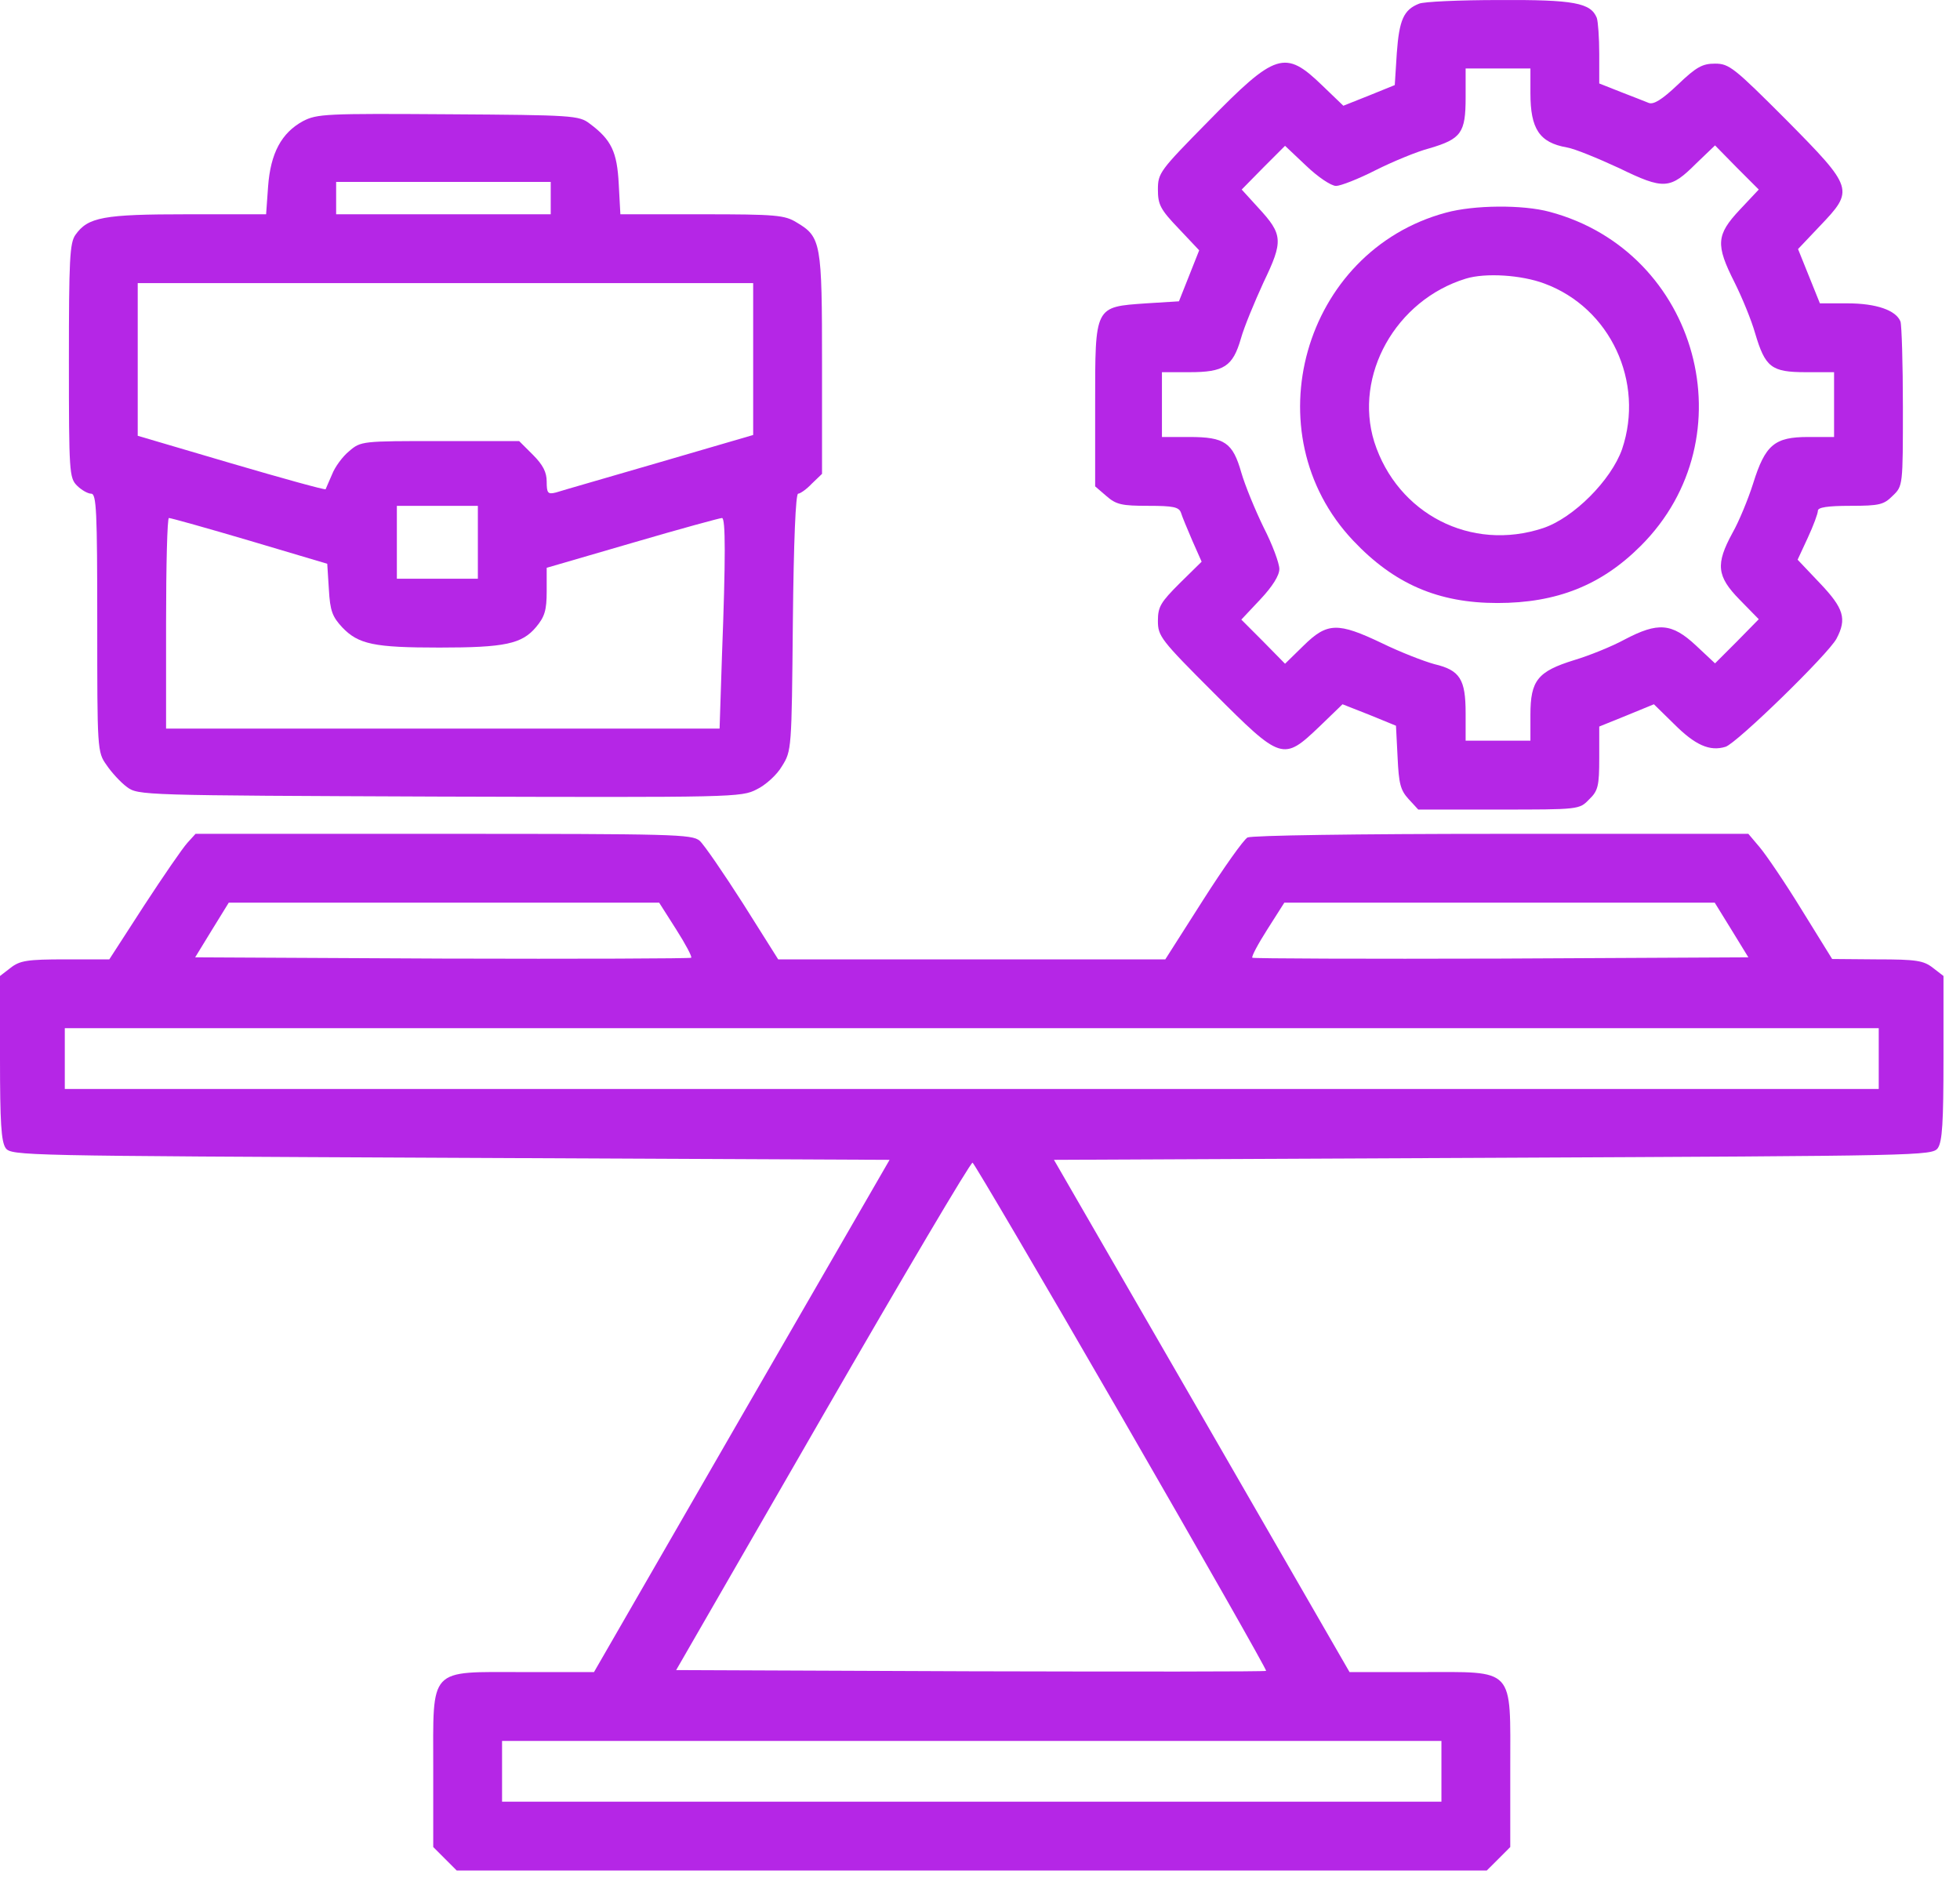
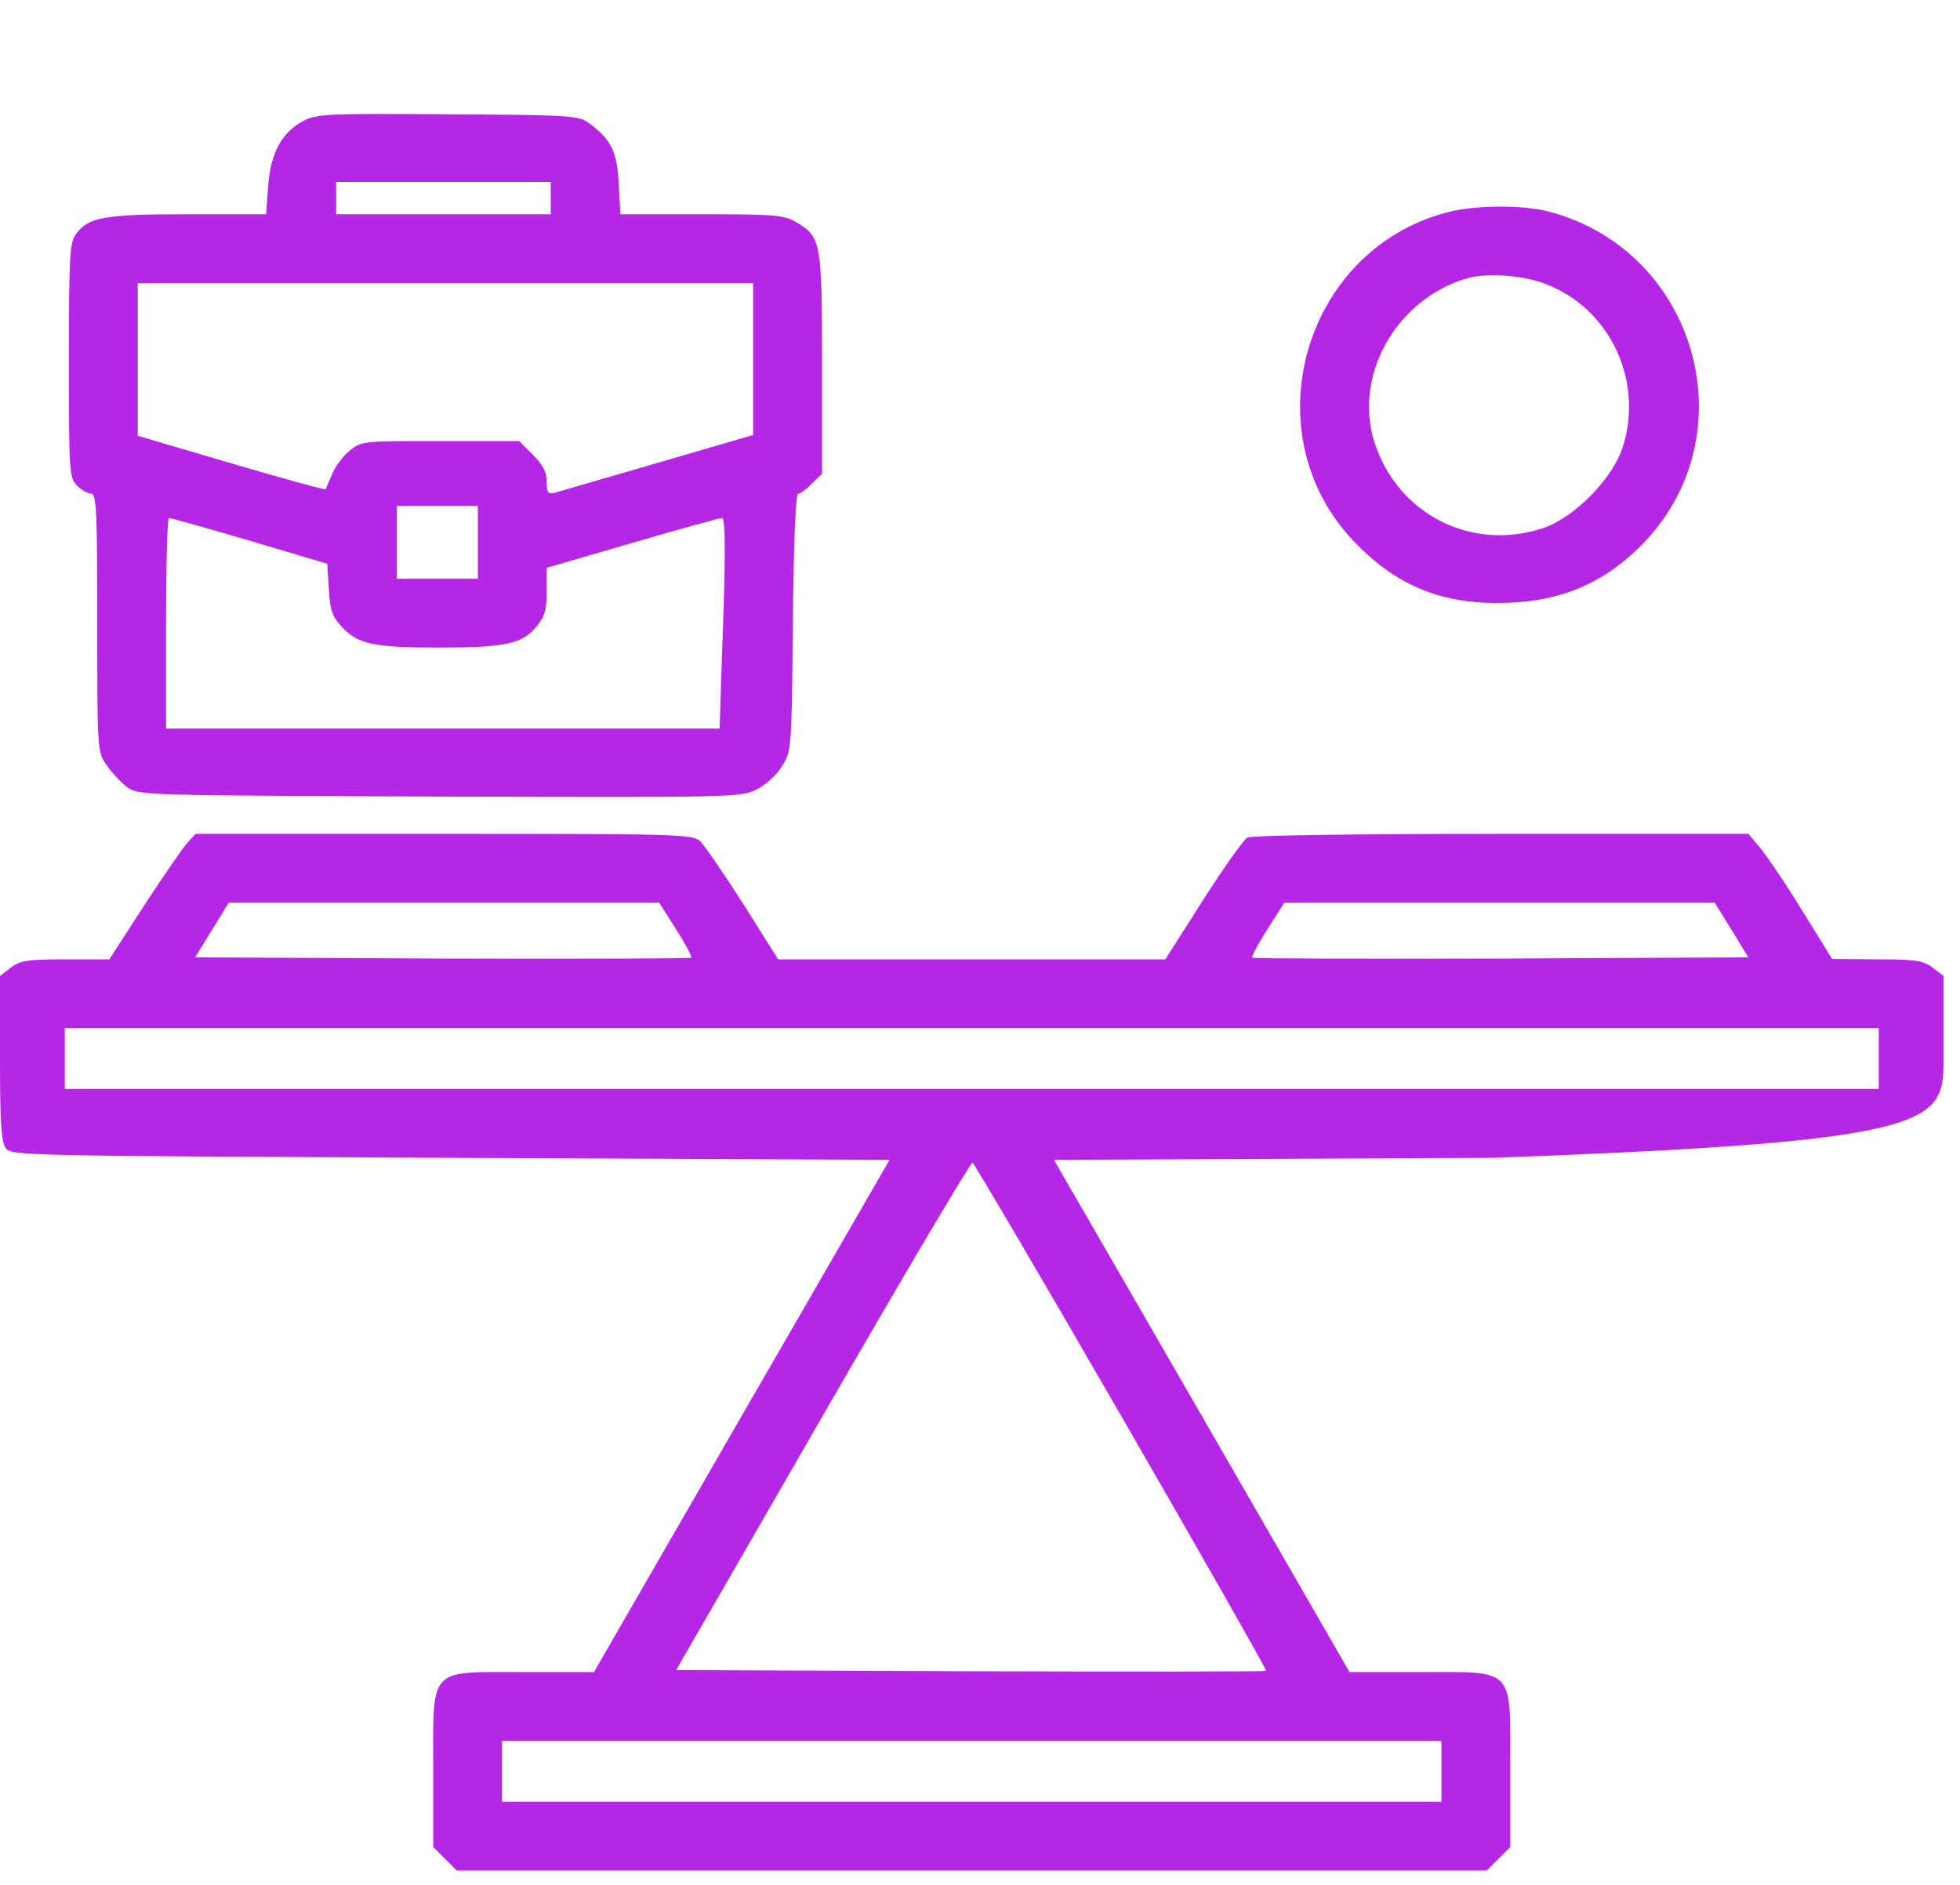
<svg xmlns="http://www.w3.org/2000/svg" width="52" height="50" viewBox="0 0 52 50" fill="none">
-   <path d="M37.648 0.098C37.24 0.259 37.122 0.527 37.058 1.408L37.004 2.257L36.316 2.536L35.64 2.805L35.081 2.268C34.093 1.312 33.846 1.387 32.041 3.234C30.773 4.523 30.72 4.588 30.72 5.028C30.72 5.426 30.784 5.555 31.268 6.06L31.815 6.64L31.547 7.316L31.278 7.993L30.408 8.047C29.033 8.144 29.055 8.101 29.055 10.743V12.902L29.355 13.16C29.613 13.386 29.764 13.418 30.462 13.418C31.128 13.418 31.278 13.45 31.332 13.601C31.364 13.708 31.504 14.041 31.633 14.342L31.88 14.9L31.3 15.47C30.795 15.975 30.72 16.093 30.72 16.469C30.72 16.877 30.795 16.974 32.202 18.381C33.996 20.175 34.039 20.196 35.006 19.273L35.618 18.682L36.327 18.961L37.036 19.251L37.079 20.089C37.111 20.787 37.154 20.959 37.369 21.195L37.627 21.475H39.765C41.892 21.475 41.902 21.475 42.16 21.206C42.397 20.98 42.429 20.852 42.429 20.11V19.273L43.148 18.982L43.879 18.682L44.416 19.208C44.975 19.767 45.361 19.939 45.78 19.81C46.081 19.713 48.509 17.35 48.724 16.941C49.003 16.415 48.917 16.136 48.283 15.47L47.692 14.847L47.961 14.267C48.111 13.944 48.23 13.622 48.23 13.547C48.23 13.461 48.477 13.418 49.089 13.418C49.873 13.418 49.98 13.386 50.217 13.149C50.485 12.892 50.485 12.881 50.485 10.797C50.485 9.647 50.453 8.627 50.421 8.53C50.303 8.229 49.776 8.047 49.014 8.047H48.283L47.993 7.327L47.703 6.607L48.283 5.995C49.196 5.039 49.186 4.996 47.392 3.181C46.006 1.795 45.877 1.688 45.501 1.688C45.168 1.688 45.007 1.773 44.513 2.246C44.094 2.644 43.868 2.783 43.739 2.729C43.643 2.687 43.299 2.558 42.998 2.439L42.429 2.214V1.43C42.429 1 42.397 0.57 42.364 0.474C42.203 0.076 41.763 -0.01 39.775 0.001C38.723 0.001 37.767 0.044 37.648 0.098ZM40.603 2.472C40.603 3.417 40.839 3.782 41.569 3.911C41.773 3.943 42.397 4.201 42.955 4.459C44.148 5.039 44.309 5.028 45.007 4.33L45.501 3.857L46.081 4.448L46.661 5.028L46.156 5.565C45.533 6.231 45.512 6.489 46.017 7.488C46.221 7.896 46.468 8.498 46.565 8.842C46.833 9.744 46.994 9.873 47.907 9.873H48.659V10.732V11.592H47.972C47.08 11.592 46.833 11.796 46.511 12.827C46.382 13.235 46.135 13.837 45.963 14.138C45.512 14.965 45.544 15.287 46.156 15.91L46.661 16.426L46.081 17.017L45.501 17.597L44.996 17.124C44.352 16.523 43.986 16.501 43.105 16.963C42.773 17.145 42.16 17.393 41.763 17.511C40.796 17.811 40.603 18.048 40.603 18.961V19.648H39.743H38.884V18.918C38.884 18.016 38.733 17.779 38.057 17.618C37.777 17.543 37.144 17.296 36.66 17.06C35.489 16.501 35.21 16.512 34.587 17.124L34.093 17.607L33.513 17.017L32.933 16.436L33.438 15.899C33.76 15.556 33.942 15.266 33.942 15.094C33.942 14.943 33.76 14.449 33.523 13.987C33.298 13.525 33.029 12.87 32.933 12.537C32.707 11.742 32.492 11.592 31.558 11.592H30.827V10.732V9.873H31.558C32.471 9.873 32.707 9.723 32.922 8.981C33.008 8.67 33.287 8.004 33.523 7.488C34.05 6.393 34.039 6.221 33.384 5.512L32.943 5.028L33.513 4.448L34.093 3.868L34.651 4.395C34.963 4.695 35.317 4.932 35.446 4.932C35.565 4.932 36.037 4.749 36.499 4.513C36.95 4.287 37.595 4.019 37.928 3.933C38.766 3.686 38.884 3.524 38.884 2.59V1.816H39.743H40.603V2.472Z" fill="#B526E6" />
  <path d="M38.362 5.641C34.57 6.661 33.205 11.495 35.902 14.342C36.987 15.491 38.157 15.996 39.726 15.996C41.305 15.996 42.487 15.523 43.529 14.481C46.407 11.613 45.065 6.672 41.112 5.619C40.403 5.426 39.103 5.437 38.362 5.641ZM40.972 7.521C42.723 8.165 43.636 10.131 43.035 11.914C42.744 12.741 41.745 13.74 40.94 14.009C39.028 14.643 37.073 13.633 36.46 11.721C35.912 9.959 37.03 7.961 38.888 7.392C39.414 7.23 40.37 7.295 40.972 7.521Z" fill="#B526E6" />
  <path d="M8.037 3.214C7.468 3.525 7.178 4.062 7.113 4.943L7.06 5.684H4.976C2.741 5.684 2.333 5.759 2 6.232C1.85 6.447 1.828 6.887 1.828 9.573C1.828 12.527 1.839 12.677 2.043 12.882C2.161 13 2.333 13.096 2.419 13.096C2.559 13.096 2.58 13.548 2.58 16.523C2.58 19.885 2.58 19.95 2.827 20.294C2.956 20.487 3.203 20.756 3.364 20.874C3.665 21.099 3.74 21.099 11.668 21.131C19.467 21.153 19.671 21.153 20.079 20.938C20.305 20.831 20.616 20.552 20.745 20.326C21.003 19.918 21.003 19.875 21.035 16.502C21.057 14.342 21.11 13.096 21.175 13.096C21.229 13.096 21.4 12.978 21.54 12.828L21.809 12.57V9.659C21.809 6.436 21.787 6.286 21.132 5.899C20.82 5.706 20.584 5.684 18.629 5.684H16.459L16.416 4.889C16.373 4.03 16.223 3.708 15.643 3.278C15.363 3.063 15.191 3.052 11.894 3.031C8.639 3.009 8.413 3.02 8.037 3.214ZM14.611 5.255V5.684H11.765H8.918V5.255V4.825H11.765H14.611V5.255ZM19.982 9.519V11.539L17.48 12.269C16.115 12.667 14.88 13.021 14.751 13.064C14.536 13.118 14.504 13.086 14.504 12.774C14.504 12.527 14.407 12.334 14.139 12.065L13.773 11.7H11.679C9.605 11.7 9.573 11.7 9.262 11.969C9.09 12.108 8.886 12.387 8.811 12.581C8.725 12.774 8.649 12.957 8.639 12.978C8.617 13 7.489 12.688 6.136 12.291L3.654 11.56V9.53V7.51H11.818H19.982V9.519ZM12.678 14.385V15.352H11.604H10.529V14.385V13.419H11.604H12.678V14.385ZM6.619 14.342L8.682 14.955L8.725 15.632C8.757 16.212 8.821 16.362 9.079 16.641C9.509 17.093 9.928 17.178 11.657 17.178C13.398 17.178 13.849 17.082 14.225 16.631C14.45 16.362 14.504 16.19 14.504 15.685V15.062L16.792 14.396C18.038 14.031 19.102 13.741 19.155 13.741C19.252 13.741 19.252 14.826 19.155 17.372L19.091 19.327H11.743H4.406V16.534C4.406 14.998 4.438 13.741 4.481 13.741C4.535 13.741 5.491 14.009 6.619 14.342Z" fill="#B526E6" />
-   <path d="M4.974 22.355C4.845 22.495 4.329 23.247 3.824 24.02L2.9 25.449H1.74C0.72 25.449 0.526 25.481 0.279 25.675L0 25.89V28.07C0 29.778 0.032 30.283 0.15 30.455C0.301 30.659 0.58 30.659 11.956 30.713L23.601 30.767L19.68 37.556L15.759 44.355H13.89C11.344 44.355 11.494 44.194 11.494 46.934V48.996L11.806 49.308L12.117 49.619H25.781H39.445L39.757 49.308L40.068 48.996V46.934C40.068 44.194 40.219 44.355 37.673 44.355H35.804L31.883 37.556L27.962 30.767L39.606 30.713C50.982 30.659 51.262 30.659 51.412 30.455C51.53 30.283 51.562 29.778 51.562 28.07V25.89L51.283 25.675C51.036 25.481 50.843 25.449 49.801 25.449L48.608 25.439L47.803 24.139C47.362 23.419 46.857 22.678 46.685 22.474L46.385 22.119H39.832C35.943 22.119 33.215 22.162 33.097 22.216C32.989 22.28 32.463 23.021 31.915 23.881L30.916 25.449H25.781H20.646L19.712 23.967C19.196 23.161 18.681 22.409 18.562 22.302C18.358 22.13 17.875 22.119 11.773 22.119H5.188L4.974 22.355ZM17.939 24.654C18.186 25.041 18.369 25.385 18.337 25.406C18.315 25.428 15.34 25.439 11.73 25.428L5.178 25.395L5.618 24.676L6.069 23.945H11.784H17.488L17.939 24.654ZM45.944 24.676L46.385 25.395L39.832 25.428C36.223 25.439 33.247 25.428 33.226 25.406C33.193 25.385 33.376 25.041 33.623 24.654L34.074 23.945H39.778H45.493L45.944 24.676ZM49.844 28.081V28.887H25.781H1.719V28.081V27.275H25.781H49.844V28.081ZM29.756 37.577C31.883 41.262 33.612 44.302 33.591 44.323C33.569 44.345 30.035 44.345 25.749 44.334L17.939 44.302L21.828 37.556C23.966 33.85 25.749 30.831 25.803 30.842C25.846 30.863 27.629 33.893 29.756 37.577ZM38.242 46.987V47.793H25.781H13.32V46.987V46.182H25.781H38.242V46.987Z" fill="#B526E6" />
+   <path d="M4.974 22.355C4.845 22.495 4.329 23.247 3.824 24.02L2.9 25.449H1.74C0.72 25.449 0.526 25.481 0.279 25.675L0 25.89V28.07C0 29.778 0.032 30.283 0.15 30.455C0.301 30.659 0.58 30.659 11.956 30.713L23.601 30.767L19.68 37.556L15.759 44.355H13.89C11.344 44.355 11.494 44.194 11.494 46.934V48.996L11.806 49.308L12.117 49.619H25.781H39.445L39.757 49.308L40.068 48.996V46.934C40.068 44.194 40.219 44.355 37.673 44.355H35.804L31.883 37.556L27.962 30.767L39.606 30.713C51.53 30.283 51.562 29.778 51.562 28.07V25.89L51.283 25.675C51.036 25.481 50.843 25.449 49.801 25.449L48.608 25.439L47.803 24.139C47.362 23.419 46.857 22.678 46.685 22.474L46.385 22.119H39.832C35.943 22.119 33.215 22.162 33.097 22.216C32.989 22.28 32.463 23.021 31.915 23.881L30.916 25.449H25.781H20.646L19.712 23.967C19.196 23.161 18.681 22.409 18.562 22.302C18.358 22.13 17.875 22.119 11.773 22.119H5.188L4.974 22.355ZM17.939 24.654C18.186 25.041 18.369 25.385 18.337 25.406C18.315 25.428 15.34 25.439 11.73 25.428L5.178 25.395L5.618 24.676L6.069 23.945H11.784H17.488L17.939 24.654ZM45.944 24.676L46.385 25.395L39.832 25.428C36.223 25.439 33.247 25.428 33.226 25.406C33.193 25.385 33.376 25.041 33.623 24.654L34.074 23.945H39.778H45.493L45.944 24.676ZM49.844 28.081V28.887H25.781H1.719V28.081V27.275H25.781H49.844V28.081ZM29.756 37.577C31.883 41.262 33.612 44.302 33.591 44.323C33.569 44.345 30.035 44.345 25.749 44.334L17.939 44.302L21.828 37.556C23.966 33.85 25.749 30.831 25.803 30.842C25.846 30.863 27.629 33.893 29.756 37.577ZM38.242 46.987V47.793H25.781H13.32V46.987V46.182H25.781H38.242V46.987Z" fill="#B526E6" />
</svg>